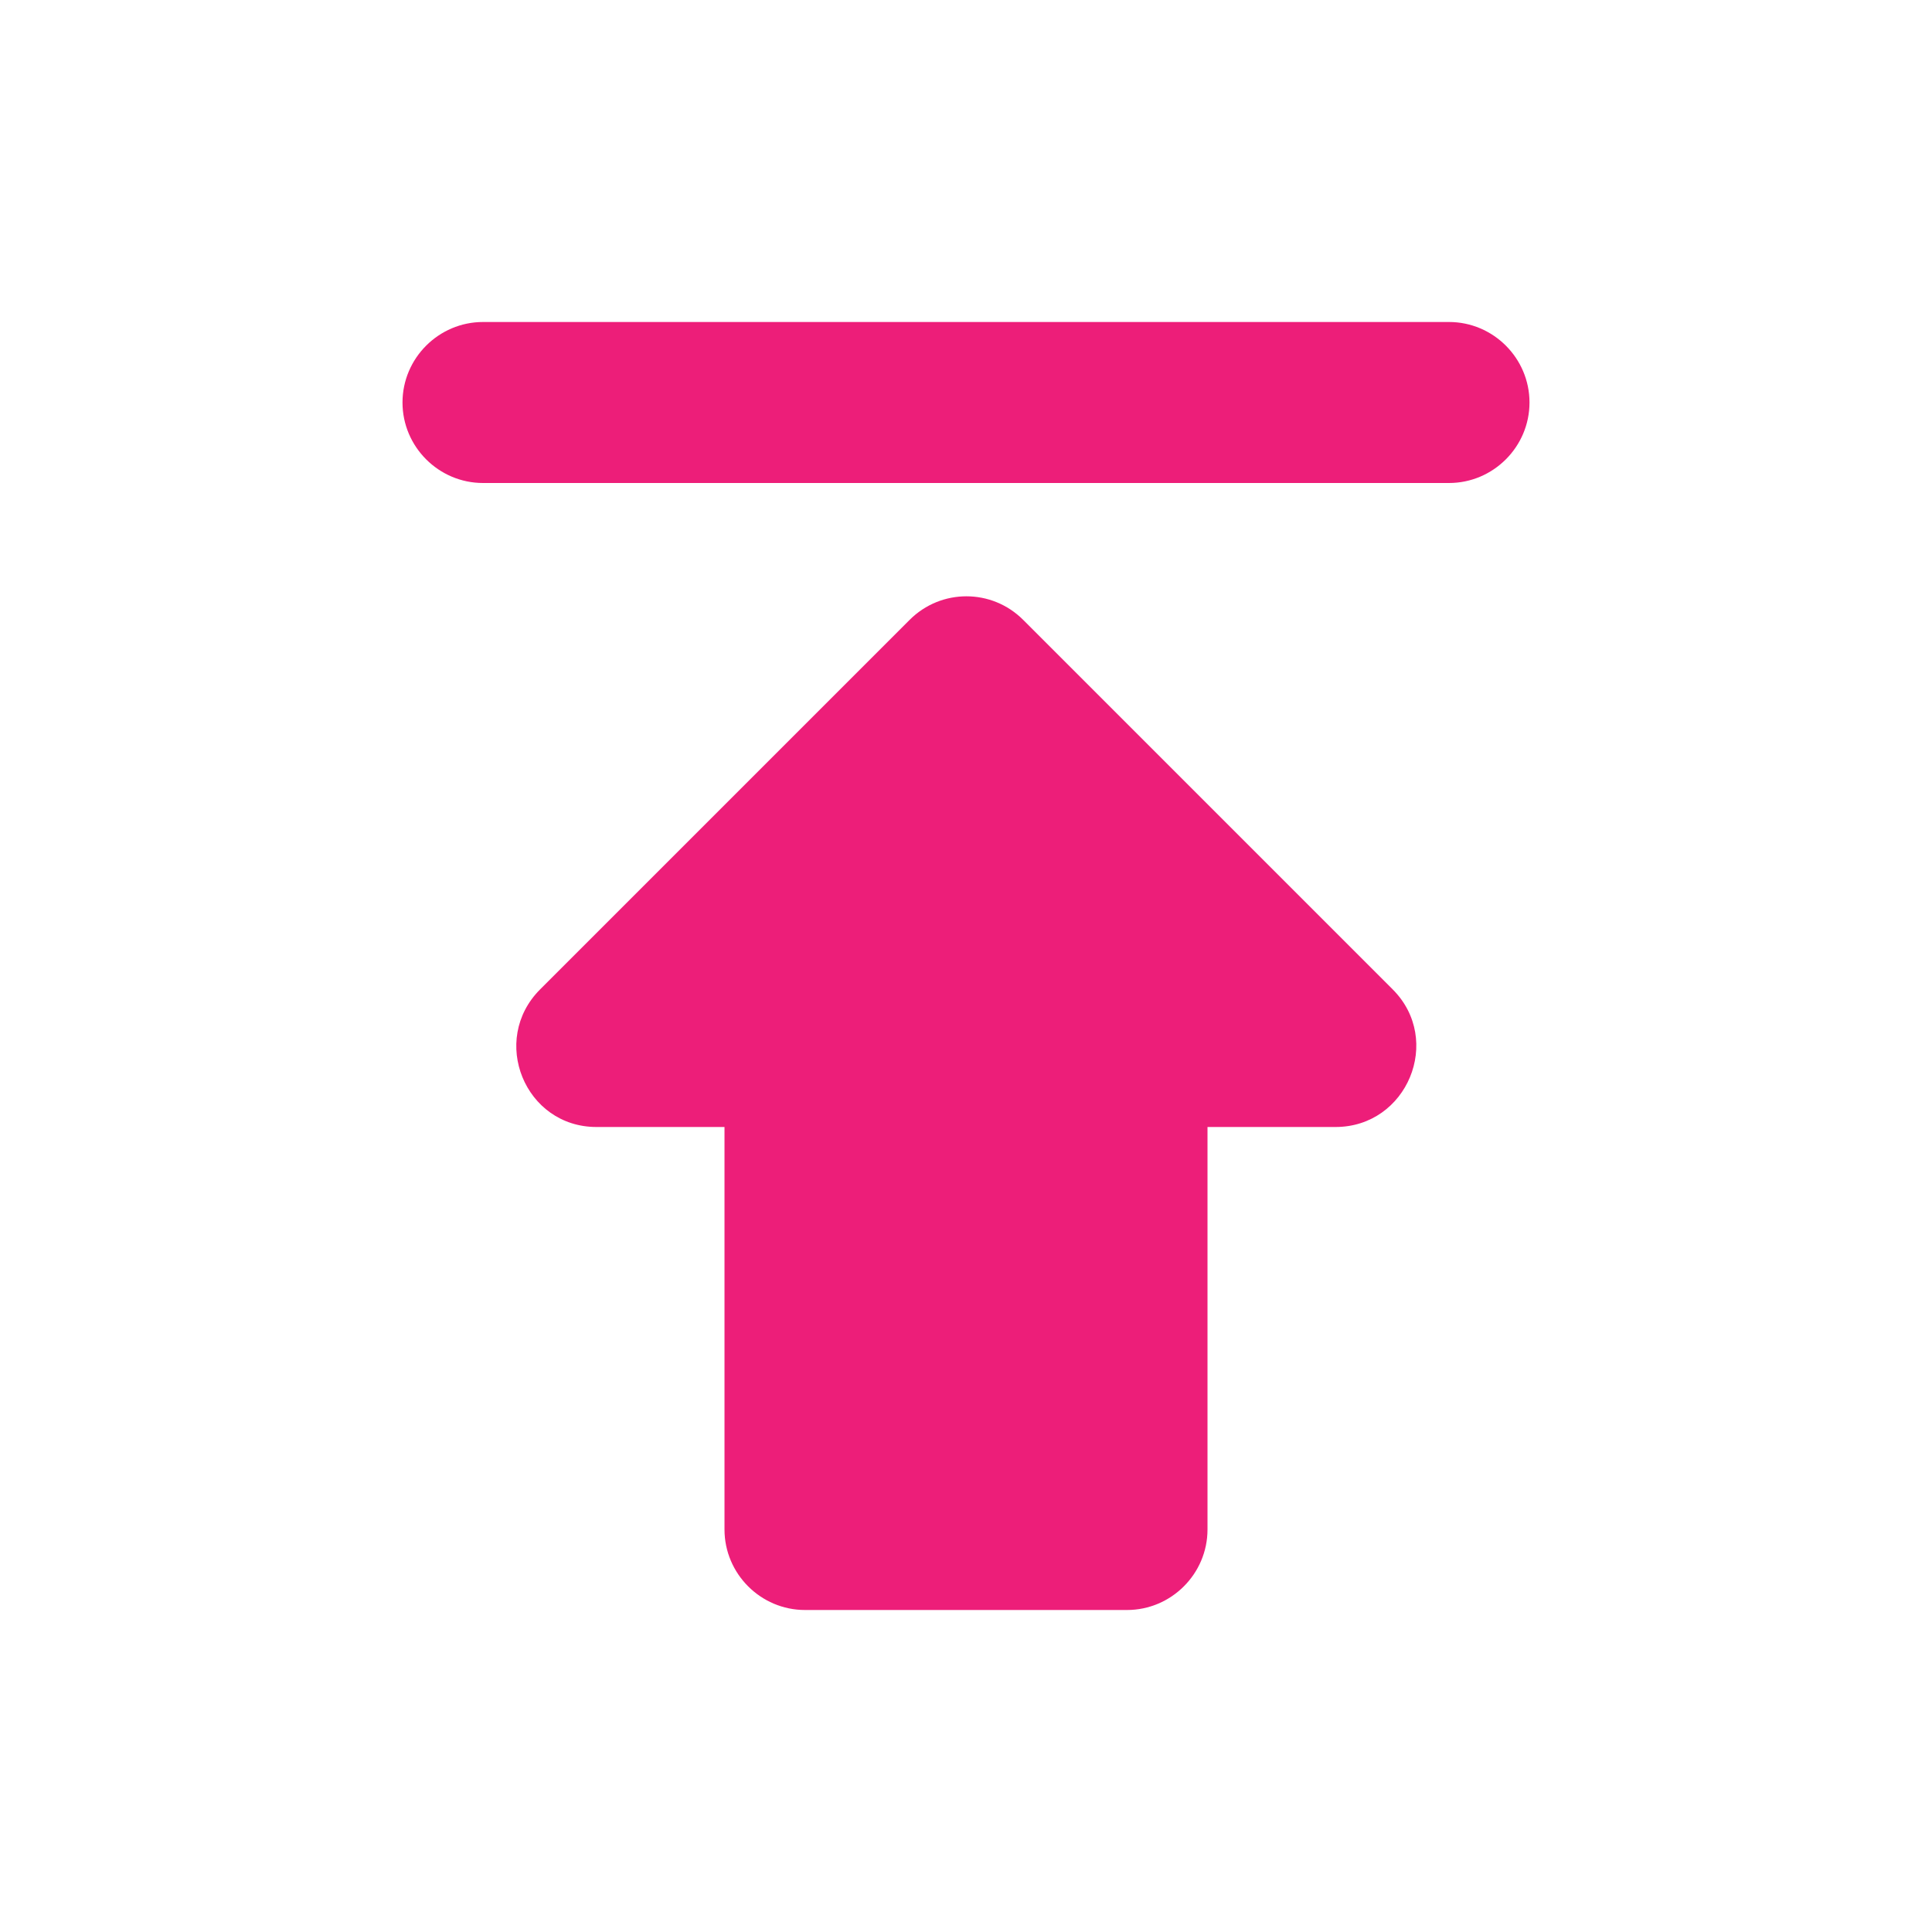
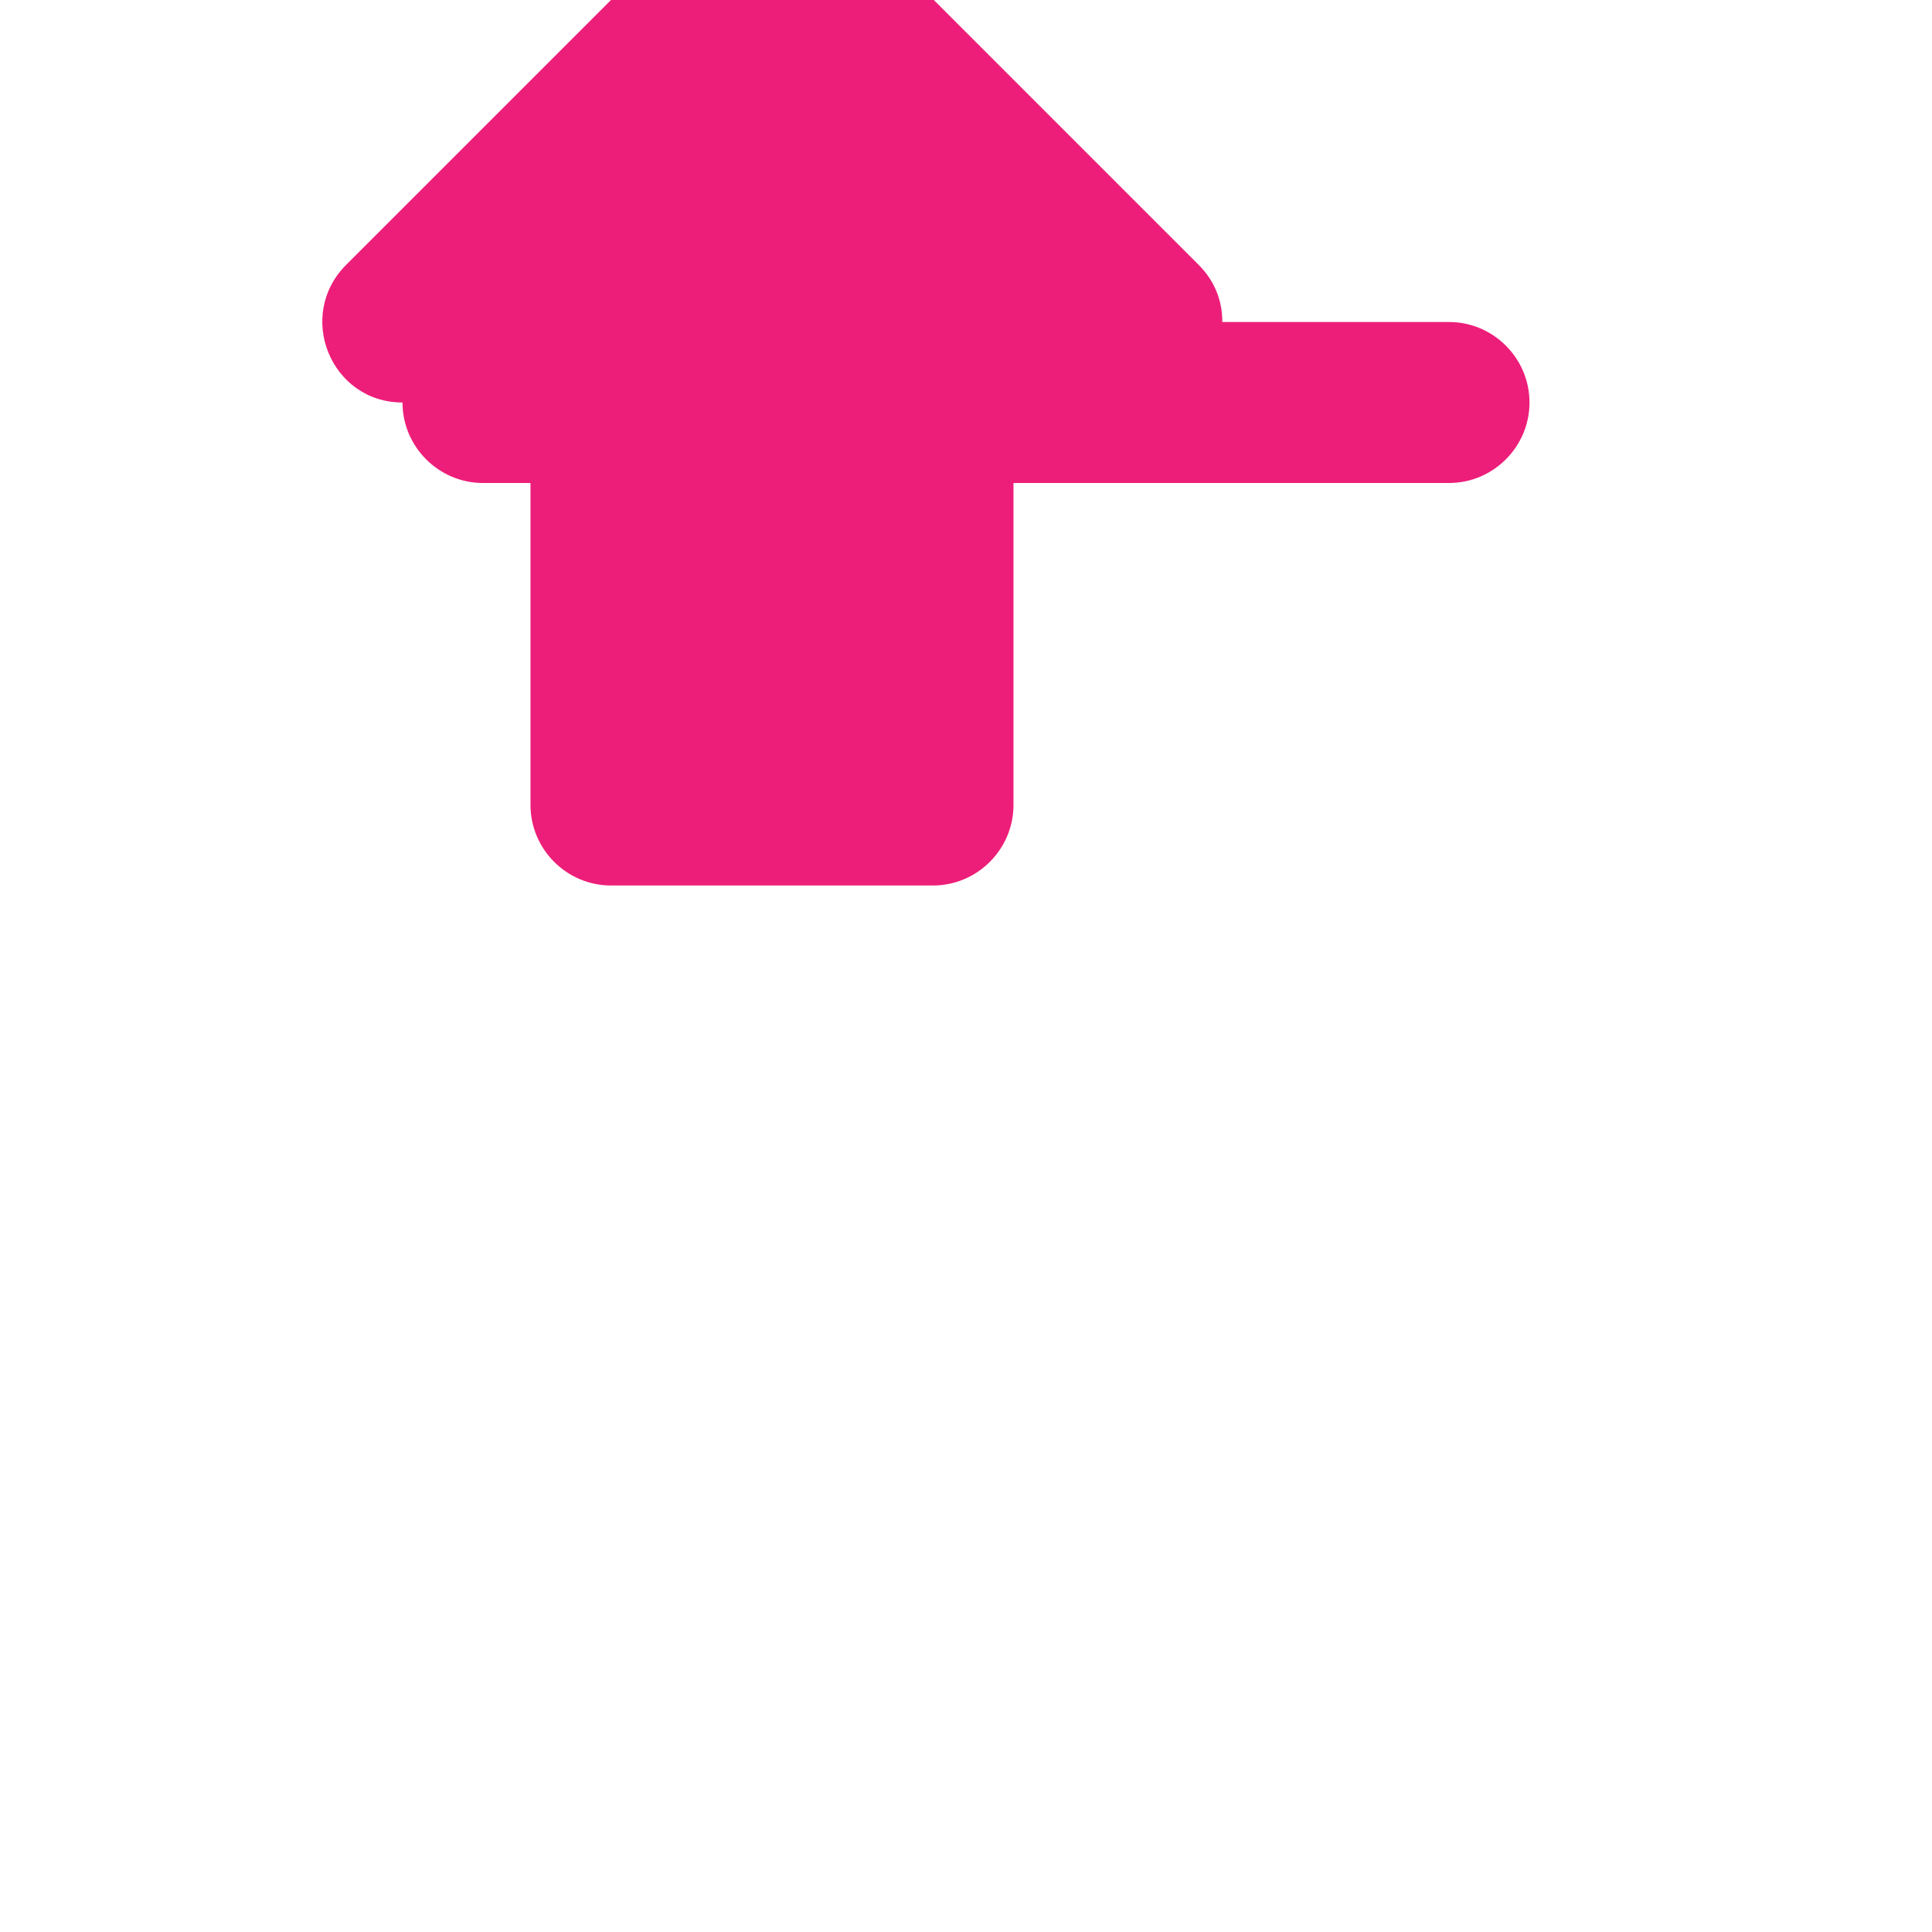
<svg xmlns="http://www.w3.org/2000/svg" id="Layer_1" viewBox="0 0 24 24">
  <defs>
    <style>.cls-1{fill:none;}.cls-2{fill:#ed1e79;}</style>
  </defs>
-   <path class="cls-1" d="M0,0H24V24H0V0Z" />
-   <path class="cls-2" d="M5,5c0,.55,.45,1,1,1h12c.55,0,1-.45,1-1s-.45-1-1-1H6c-.55,0-1,.45-1,1Zm2.41,9h1.59v5c0,.55,.45,1,1,1h4c.55,0,1-.45,1-1v-5h1.59c.89,0,1.34-1.08,.71-1.71l-4.59-4.59c-.39-.39-1.02-.39-1.41,0l-4.59,4.59c-.63,.63-.19,1.71,.7,1.71Z" />
+   <path class="cls-2" d="M5,5c0,.55,.45,1,1,1h12c.55,0,1-.45,1-1s-.45-1-1-1H6c-.55,0-1,.45-1,1Zh1.59v5c0,.55,.45,1,1,1h4c.55,0,1-.45,1-1v-5h1.59c.89,0,1.34-1.08,.71-1.71l-4.59-4.59c-.39-.39-1.02-.39-1.41,0l-4.59,4.59c-.63,.63-.19,1.71,.7,1.71Z" />
</svg>